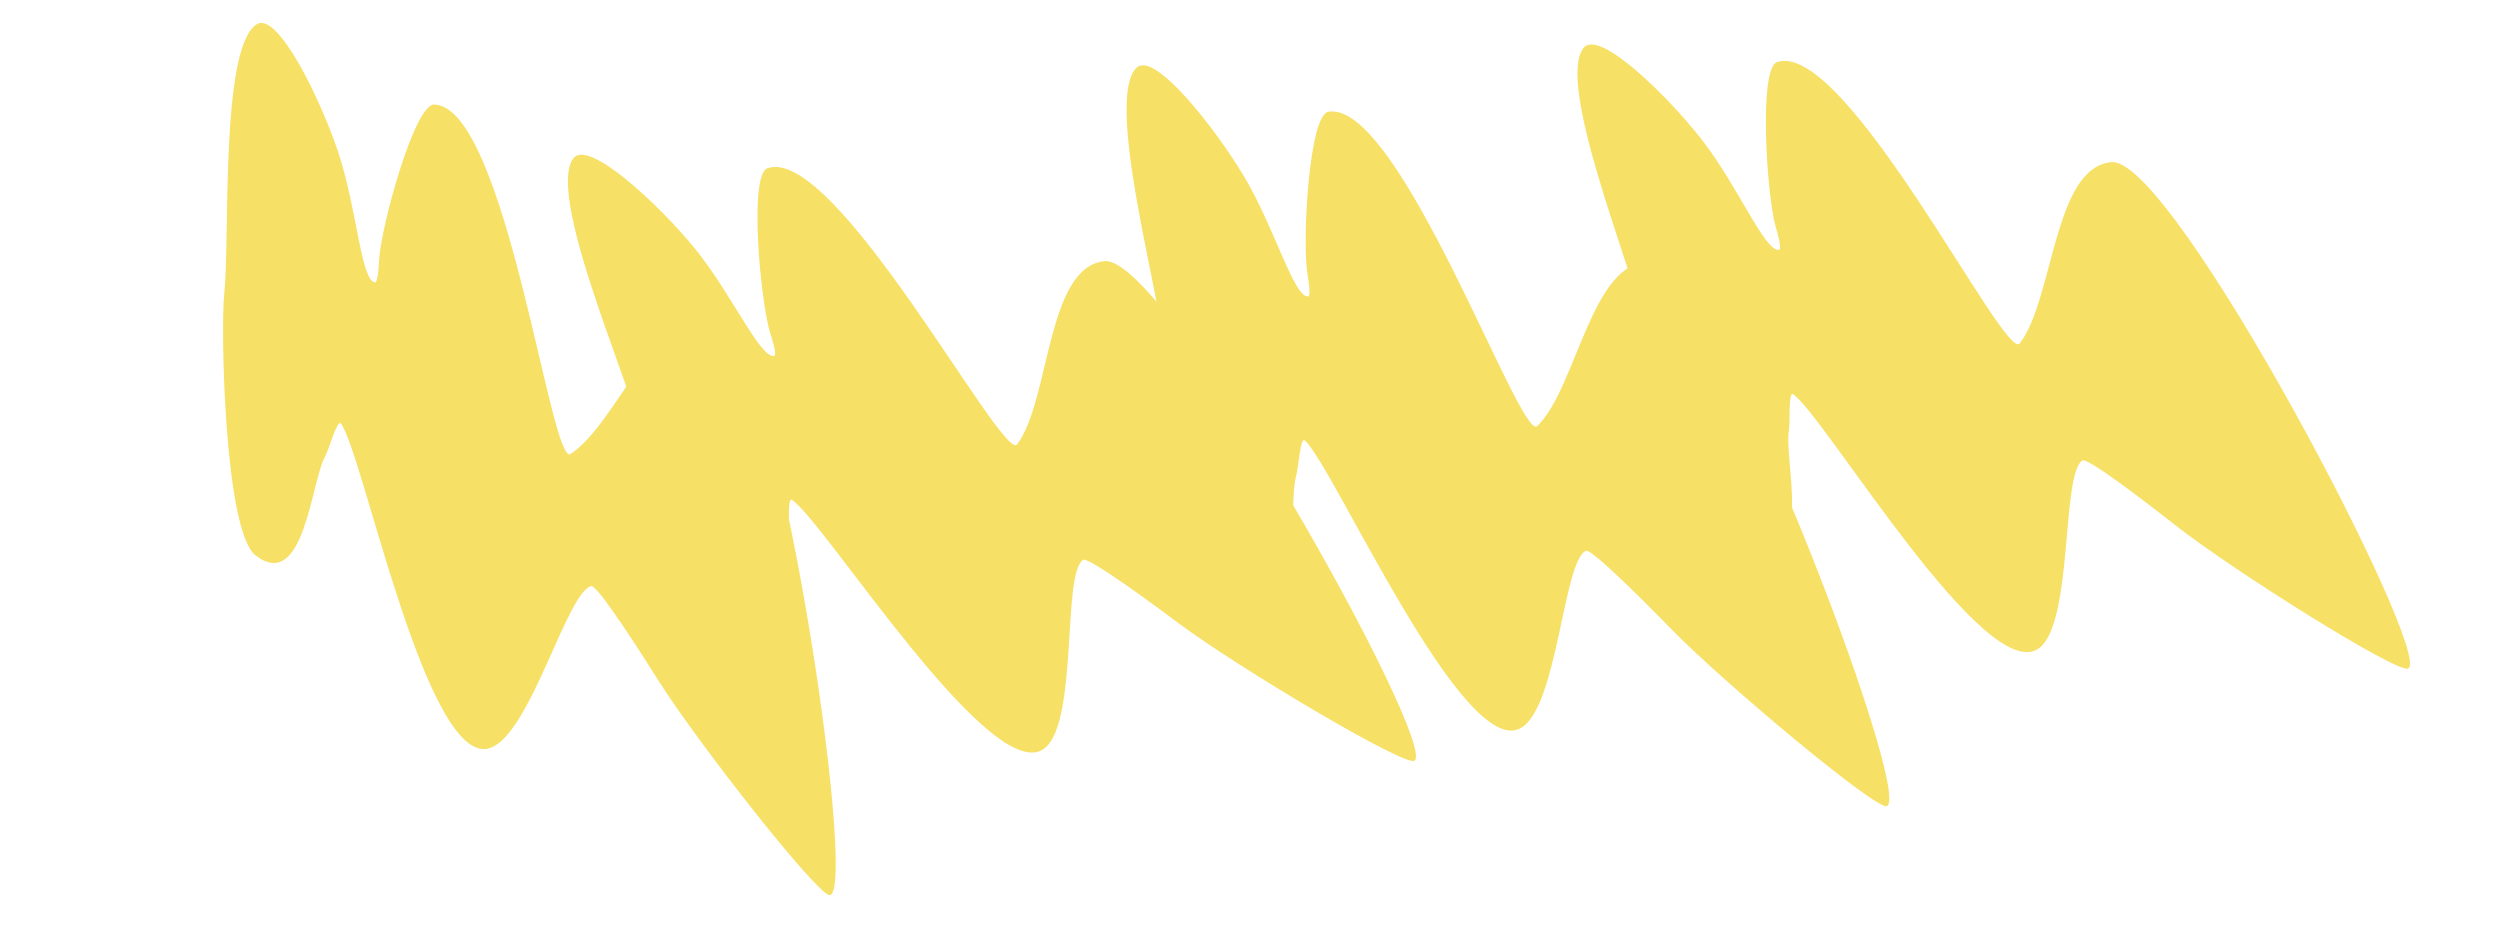
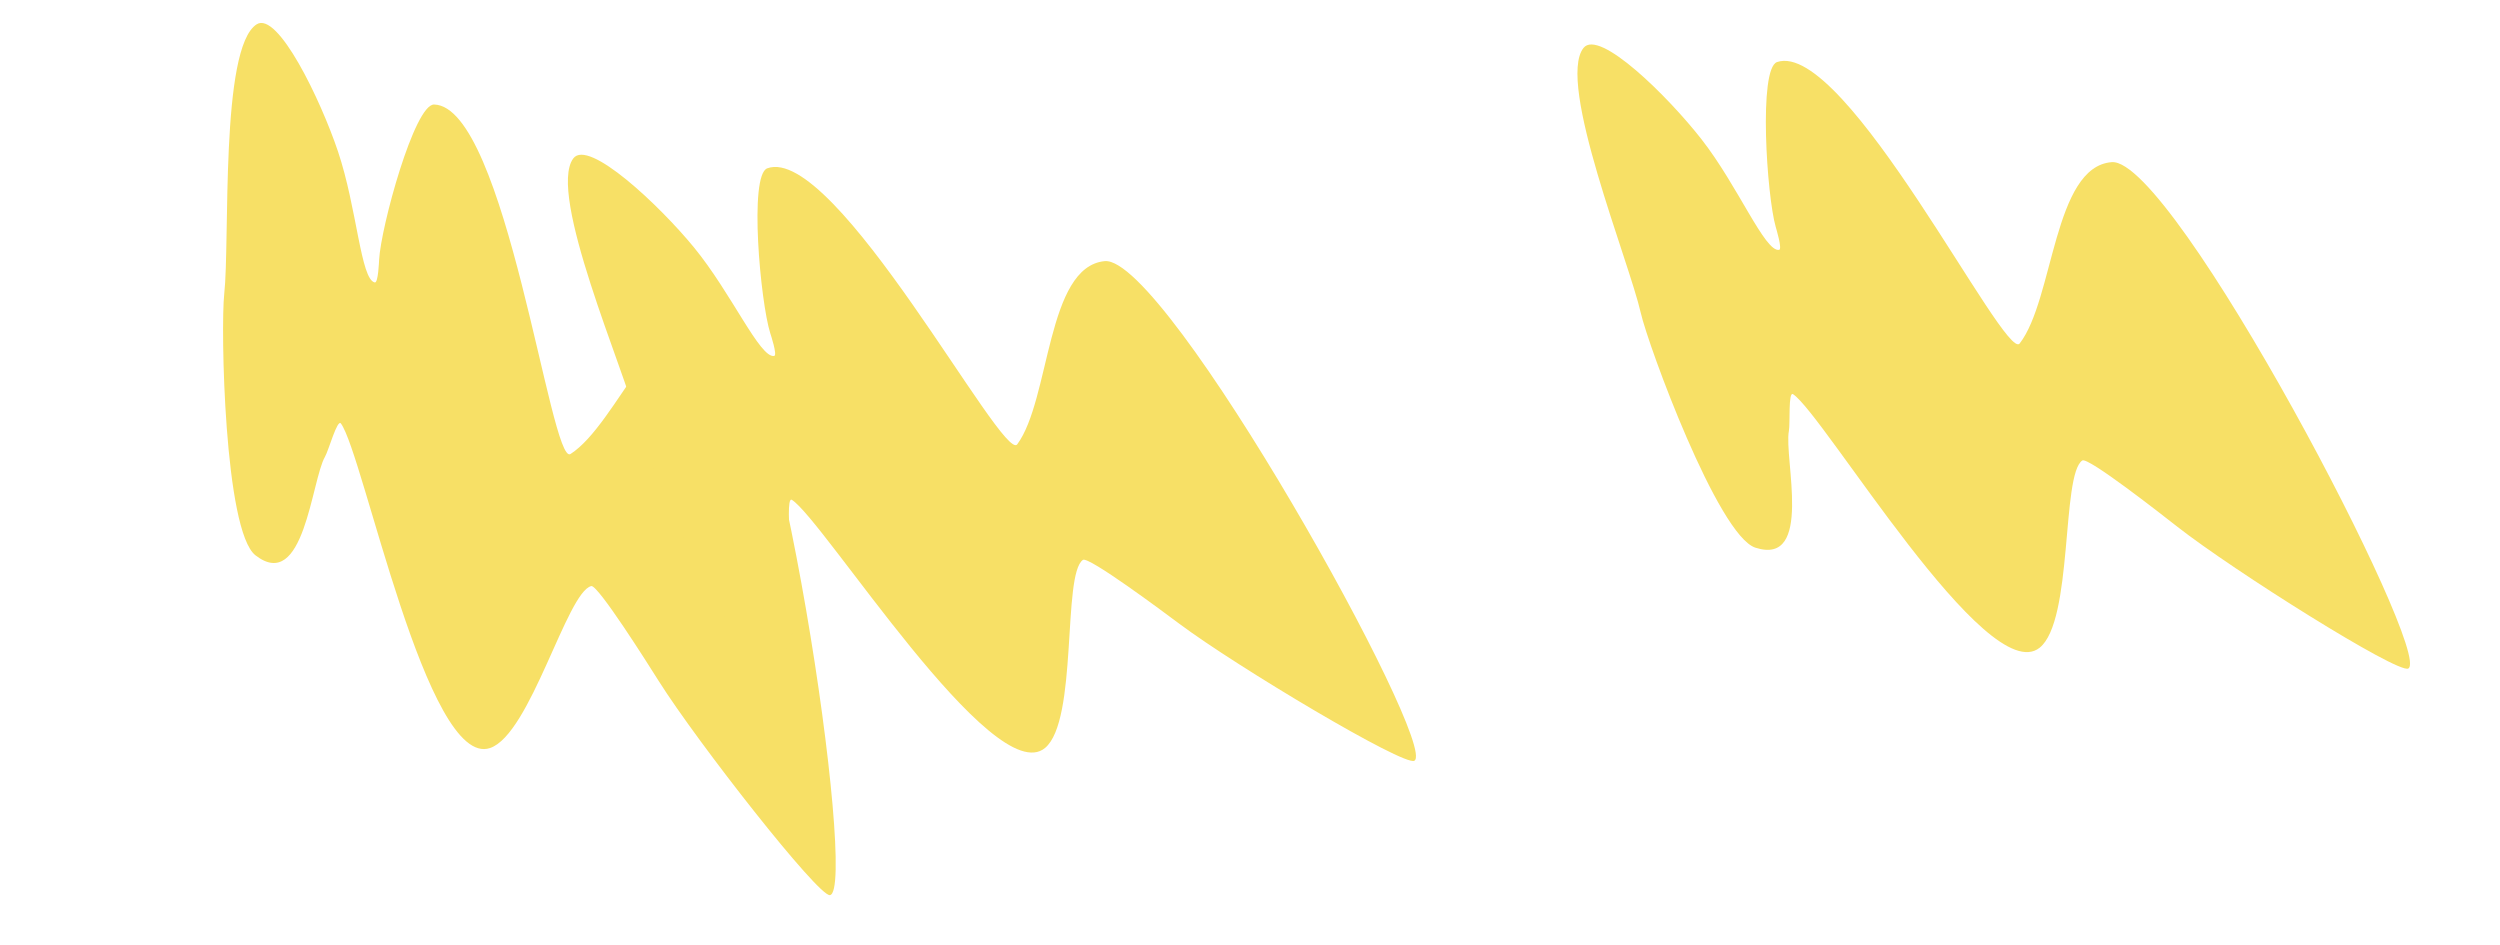
<svg xmlns="http://www.w3.org/2000/svg" width="1977" height="747" viewBox="0 0 1977 747" fill="none">
  <path fill-rule="evenodd" clip-rule="evenodd" d="M202.976 19.222C173.865 37.766 181.974 190.251 177.308 232.659C174.435 258.771 177.352 419.957 202.034 439.14C240.535 469.061 246.222 379.921 257.004 361.189C259.952 356.067 266.75 331.048 269.605 334.911C287.372 358.963 337.563 608.368 387.514 591.549C419.483 580.785 448.257 468.2 467.558 463.467C472.728 462.198 512.018 524.427 521.018 538.7C551.578 587.167 647.256 709.275 656.303 707.875C678.858 704.384 613.432 262.292 566.397 248.905C521.835 236.222 487.99 335.411 451.143 359.042C435.362 369.162 400.256 84.022 343.3 82.654C327.776 82.281 301.198 179.539 299.812 205.362C299.741 206.673 299.1 223.902 296.404 223.372C285.2 221.169 282.407 164.802 267.263 119.722C253.508 78.775 219.639 8.608 202.976 19.222Z" fill="#F7E066" />
  <path fill-rule="evenodd" clip-rule="evenodd" d="M453.342 125.294C432.626 153.238 493.644 292.467 504.144 333.721C510.608 359.122 569.821 508.365 599.617 517.222C646.096 531.037 620.174 445.831 623.689 424.417C624.65 418.563 622.238 392.744 626.26 395.302C651.299 411.23 785.622 625.442 826.425 591.481C852.538 569.746 839.985 454.23 856.37 442.754C860.758 439.679 919.296 483.333 932.711 493.349C978.265 527.364 1110.5 606.225 1118.47 601.609C1138.33 590.1 922.241 201.779 873.578 206.505C827.475 210.982 830.595 315.863 804.429 351.381C793.223 366.592 660.479 113.537 606.754 133.102C592.111 138.434 601.347 238.855 609.1 263.442C609.494 264.691 614.932 280.991 612.227 281.484C600.98 283.529 578.615 231.987 548.66 195.49C521.452 162.339 465.2 109.299 453.342 125.294Z" fill="#F7E066" />
-   <path fill-rule="evenodd" clip-rule="evenodd" d="M898.809 53.497C874.117 77.152 914.667 224.17 919.132 266.387C921.881 292.38 959.178 448.873 987.568 462.826C1031.85 484.59 1018.41 396.645 1025.02 376.323C1026.83 370.768 1028.18 345.085 1031.81 348.301C1054.44 368.326 1157.11 601.702 1202.68 575.727C1231.84 559.102 1236.12 443.882 1254.11 435.566C1258.92 433.337 1310.89 486.429 1322.79 498.608C1363.22 539.967 1483.47 640.58 1492.08 637.479C1513.53 629.748 1354.71 211.552 1305.56 207.536C1258.99 203.731 1246.87 306.873 1215.65 336.969C1202.28 349.859 1106.82 78.77 1050.47 88.368C1035.11 90.985 1029.72 190.85 1033.88 216.276C1034.09 217.568 1037.13 234.478 1034.37 234.479C1022.87 234.483 1008.08 180.097 983.548 139.08C961.264 101.823 912.942 39.956 898.809 53.497Z" fill="#F7E066" />
  <path fill-rule="evenodd" clip-rule="evenodd" d="M1252.19 37.969C1230.77 65.473 1288.13 206.038 1297.55 247.525C1303.35 273.069 1358.65 423.612 1388.19 433.111C1434.28 447.928 1410.58 362.15 1414.65 340.807C1415.77 334.973 1414.03 309.097 1417.98 311.742C1442.58 328.211 1571.25 545.349 1612.9 512.259C1639.56 491.081 1630.02 375.274 1646.69 364.148C1651.15 361.167 1708.51 406.087 1721.66 416.393C1766.3 451.394 1896.39 533.111 1904.47 528.666C1924.62 517.582 1718.76 124.545 1670.01 128.226C1623.83 131.714 1624.22 236.68 1597.15 271.642C1585.56 286.616 1459.48 30.662 1405.29 49.075C1390.52 54.094 1397.14 154.731 1404.25 179.489C1404.61 180.747 1409.62 197.167 1406.91 197.601C1395.62 199.405 1374.61 147.374 1345.62 110.226C1319.29 76.484 1264.46 22.226 1252.19 37.969Z" fill="#F7E066" />
</svg>